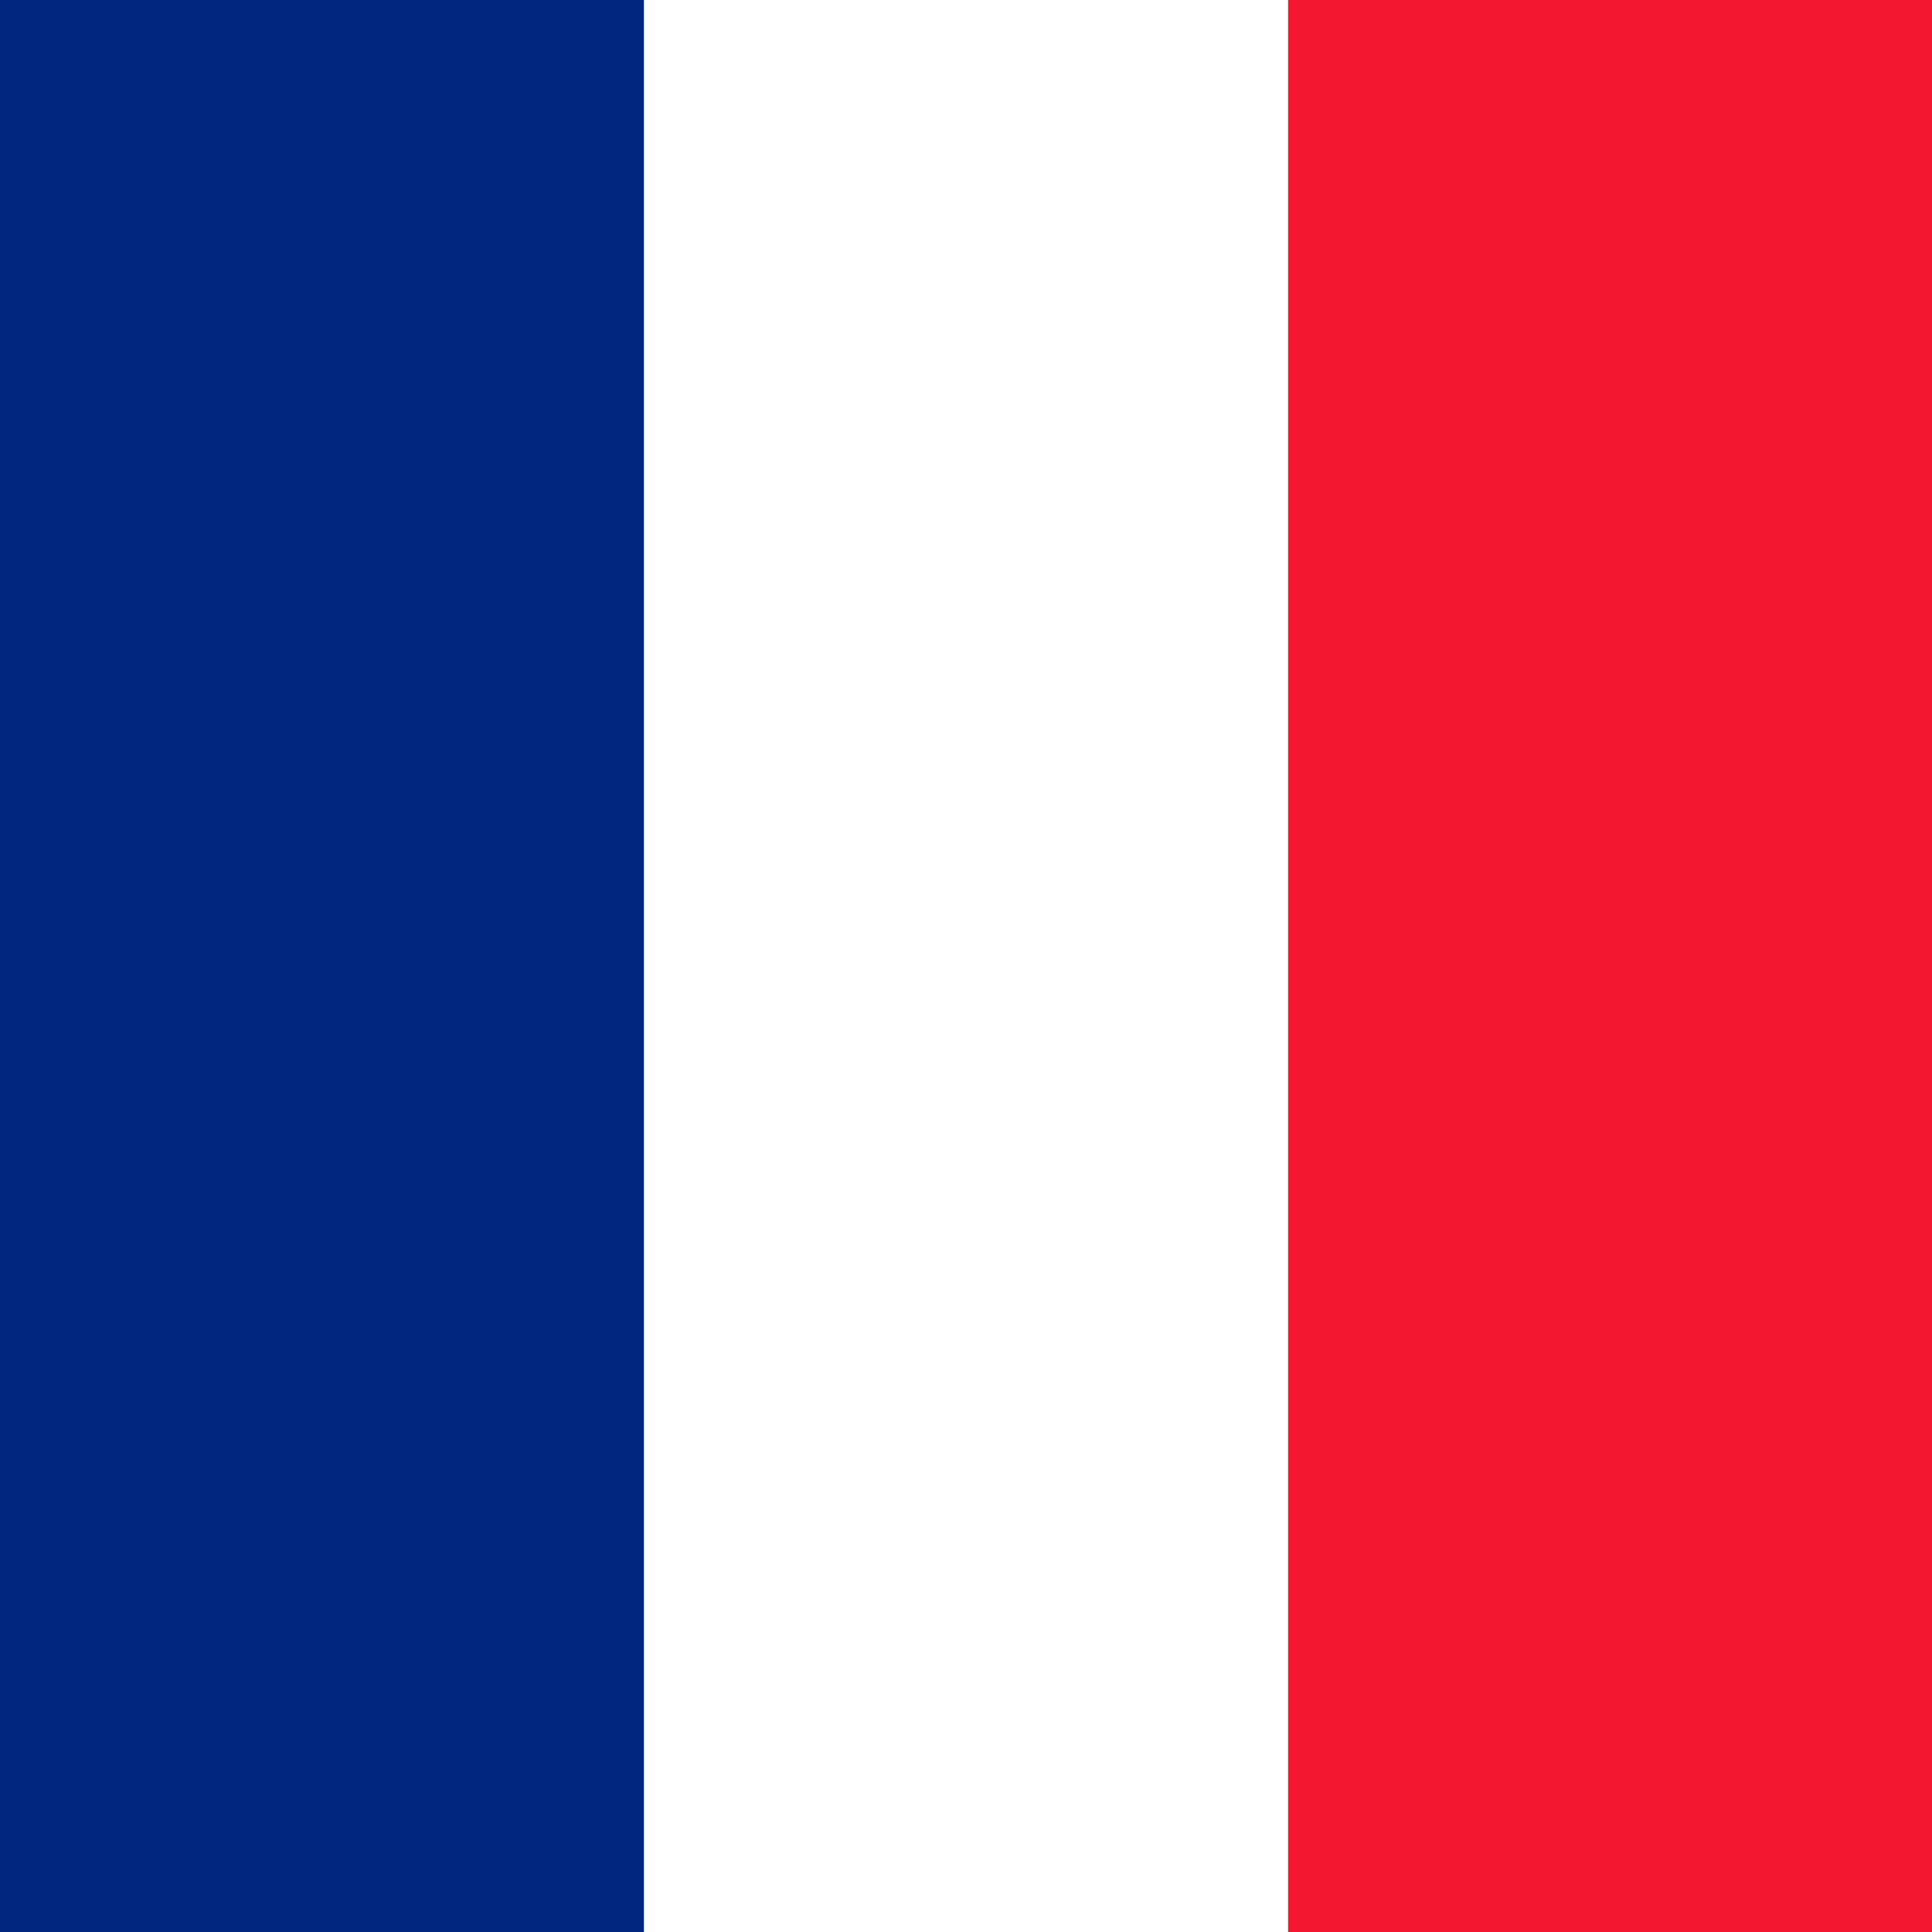
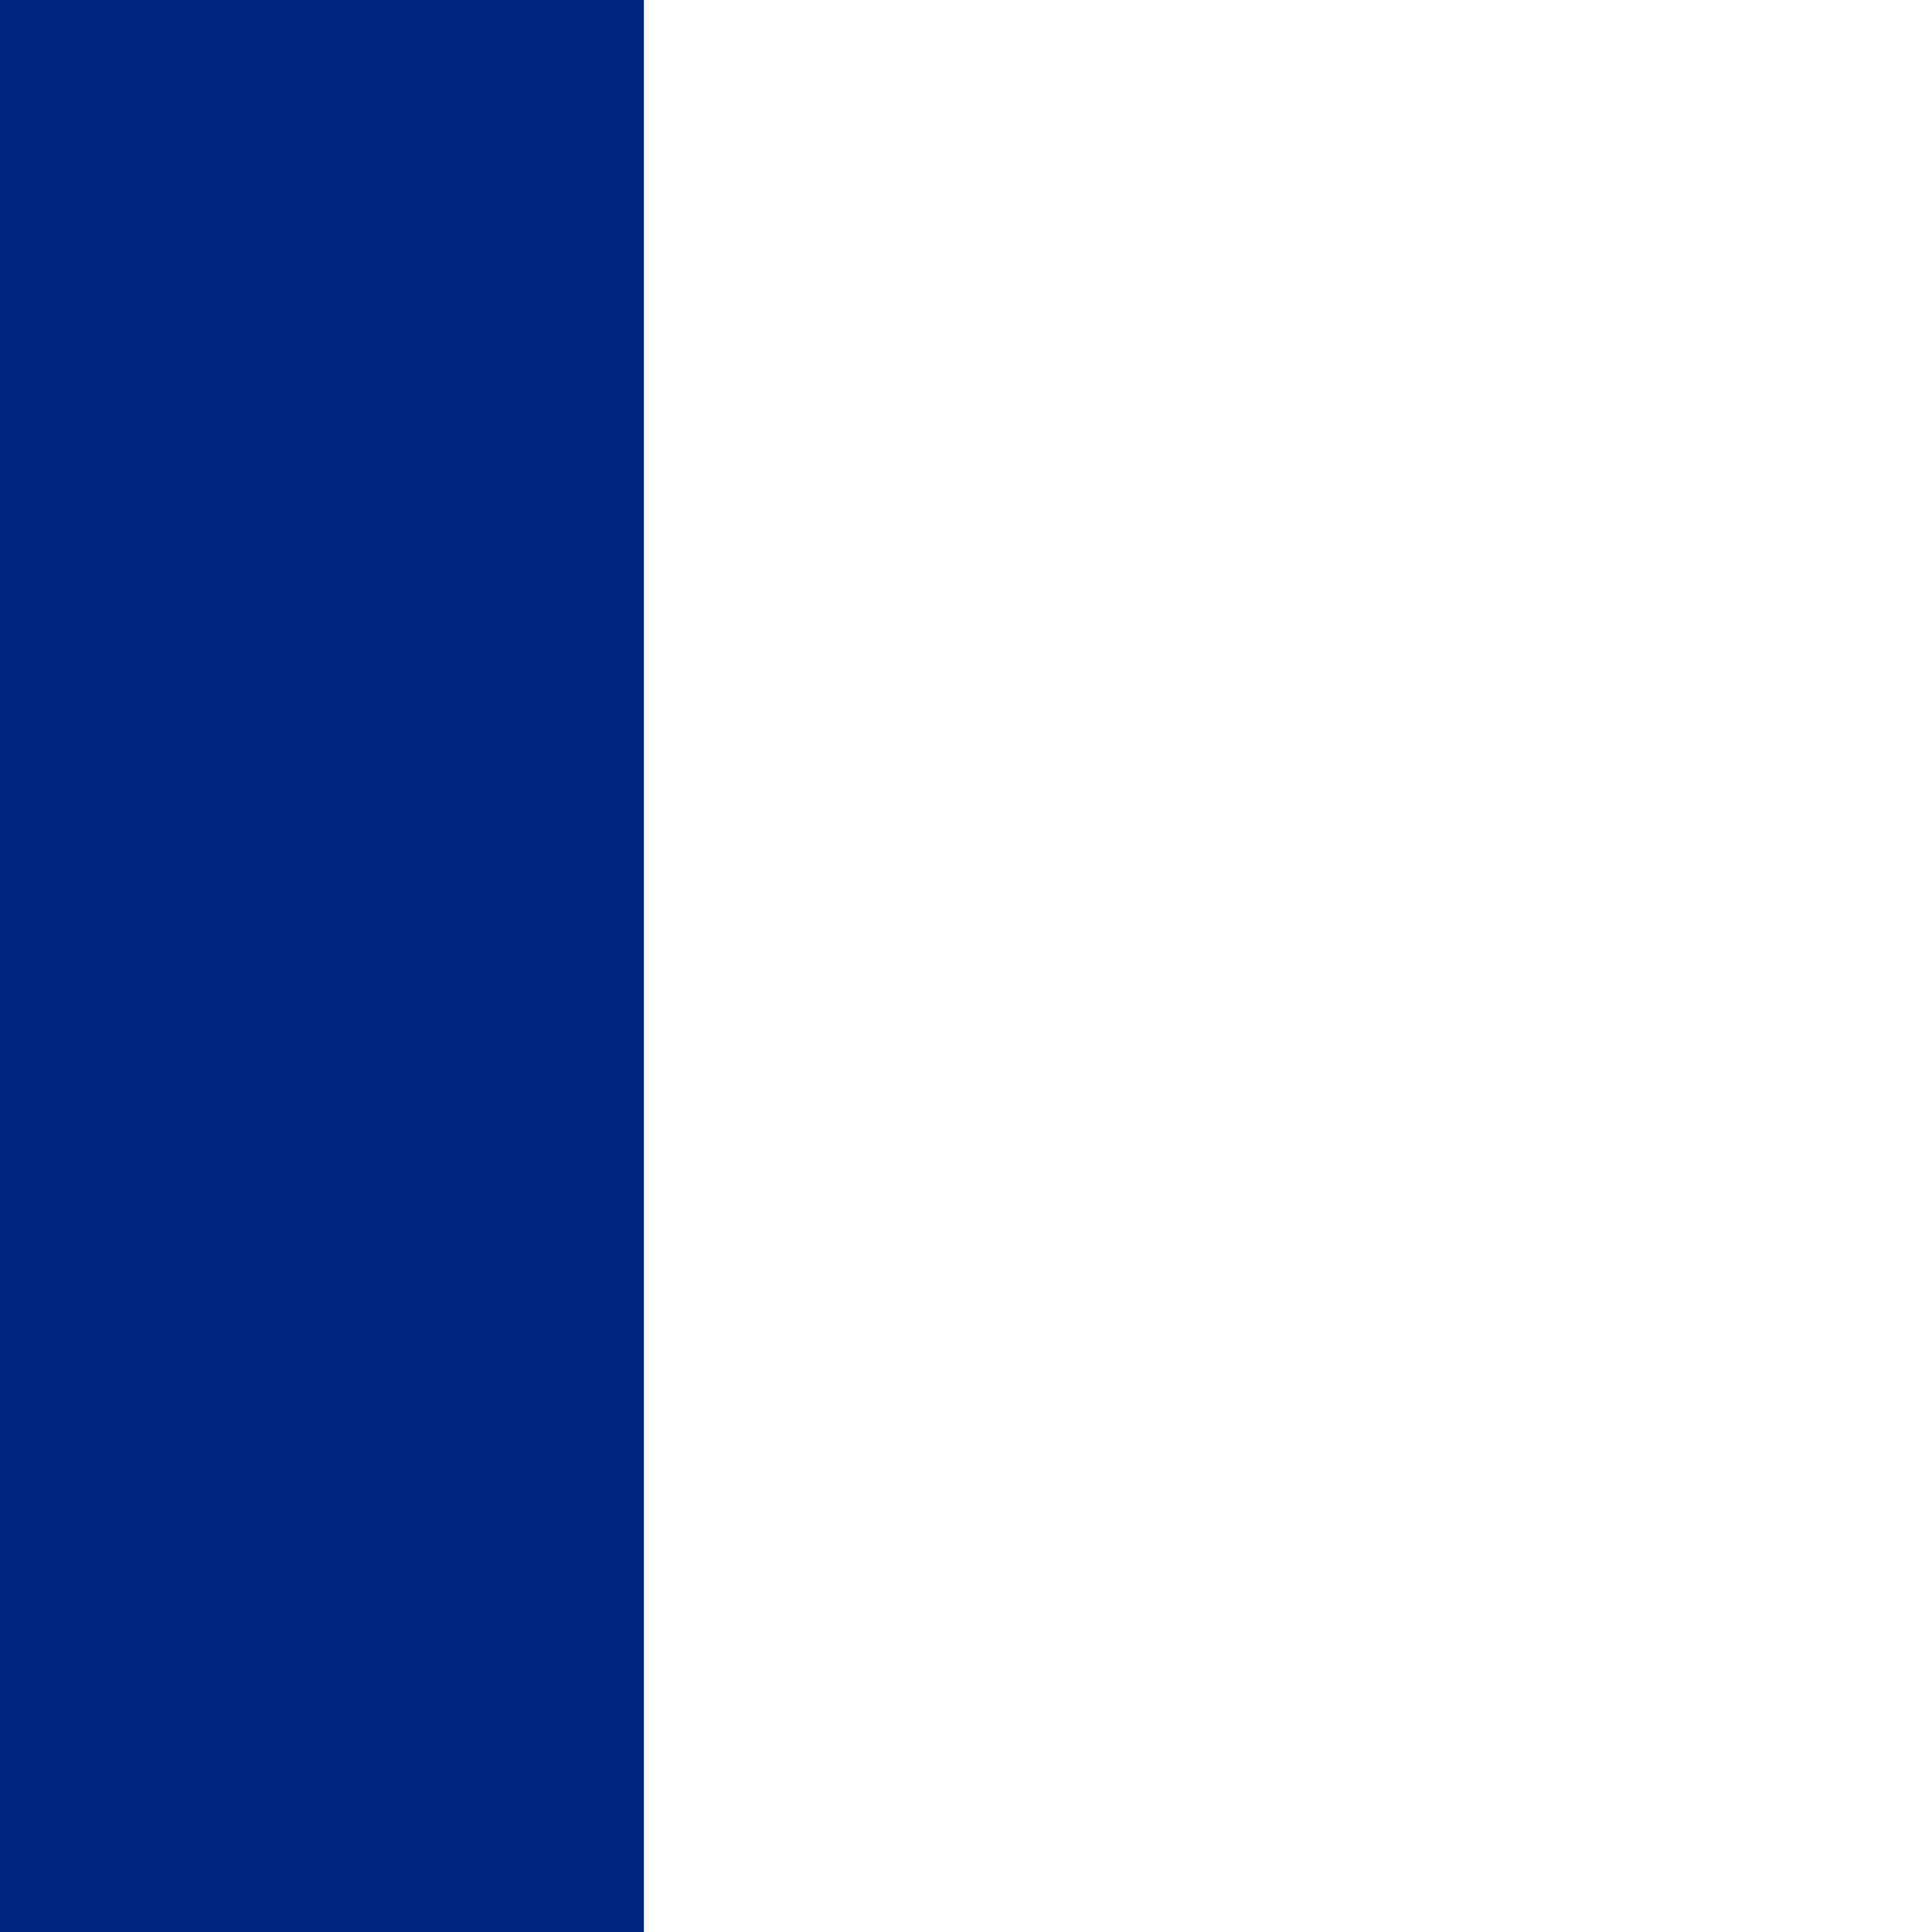
<svg xmlns="http://www.w3.org/2000/svg" id="flag-icons-fr" viewBox="0 0 640 640">
  <g fill-rule="evenodd" stroke-width="1pt">
-     <path fill="#fff" d="M0 0h640v640H0z" />
-     <path fill="#00267f" d="M0 0h213.3v640H0z" />
-     <path fill="#f31830" d="M426.7 0H640v640H426.7z" />
+     <path fill="#00267f" d="M0 0h213.3v640H0" />
  </g>
</svg>